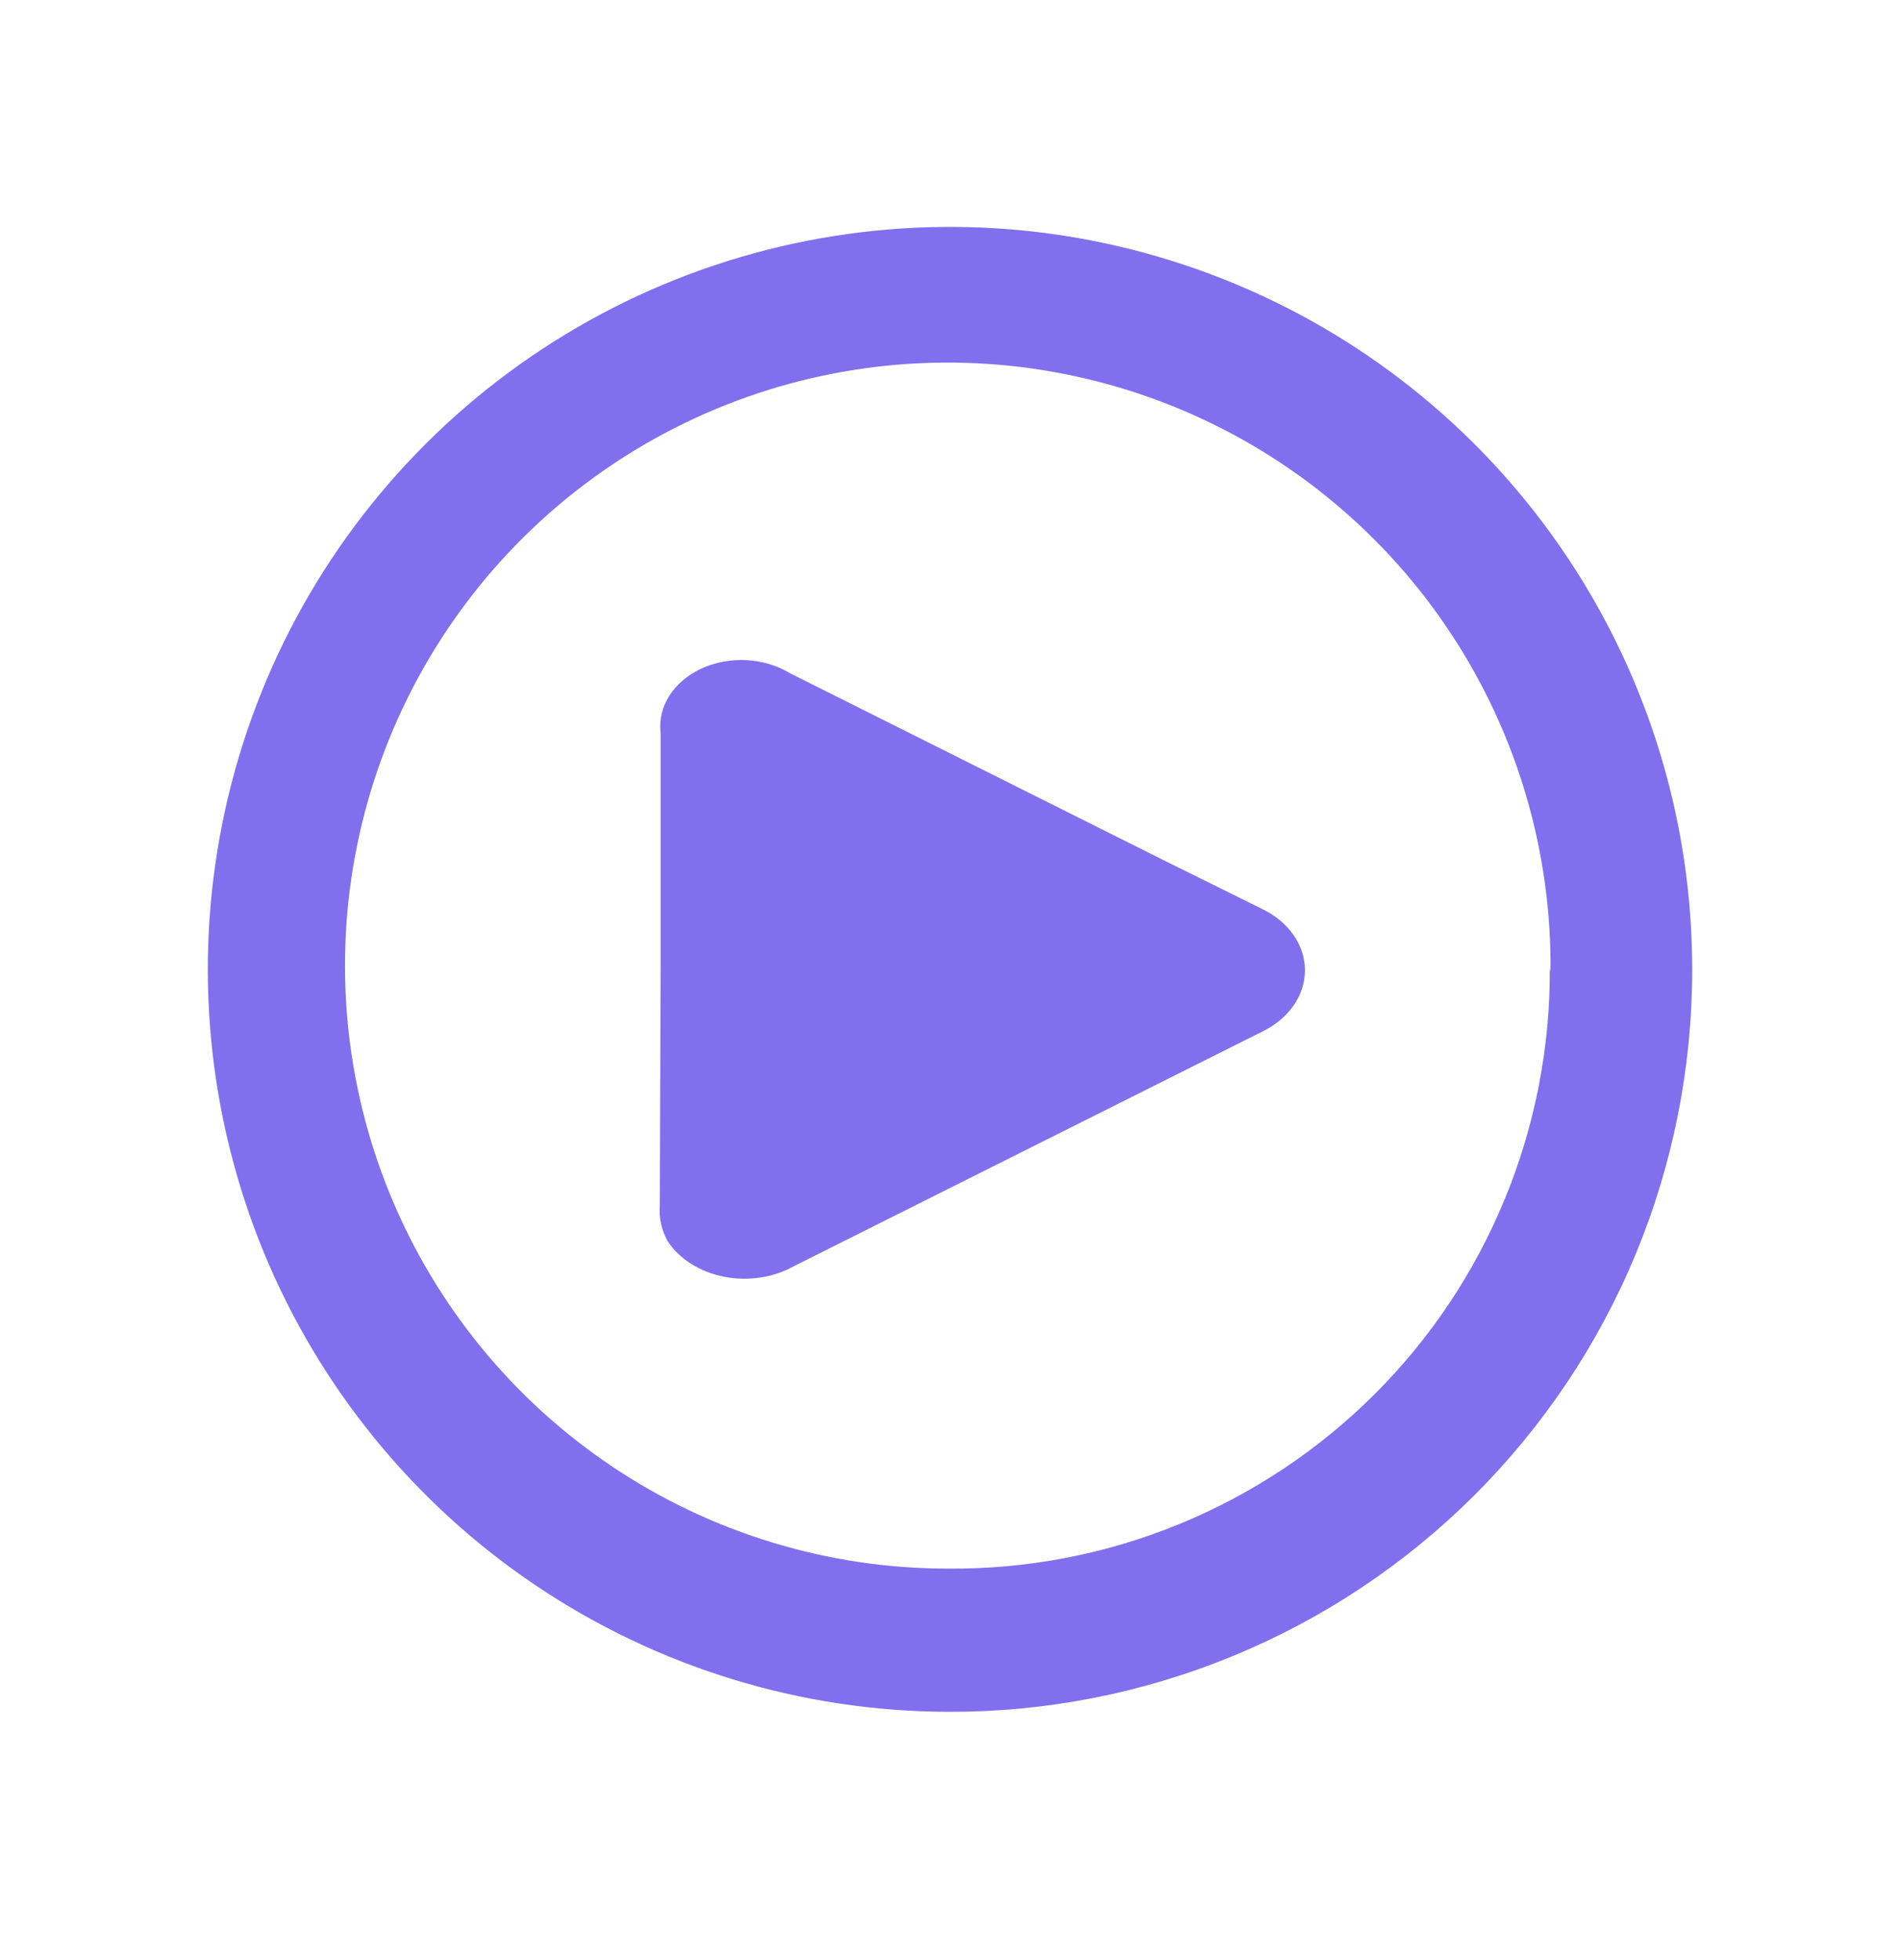
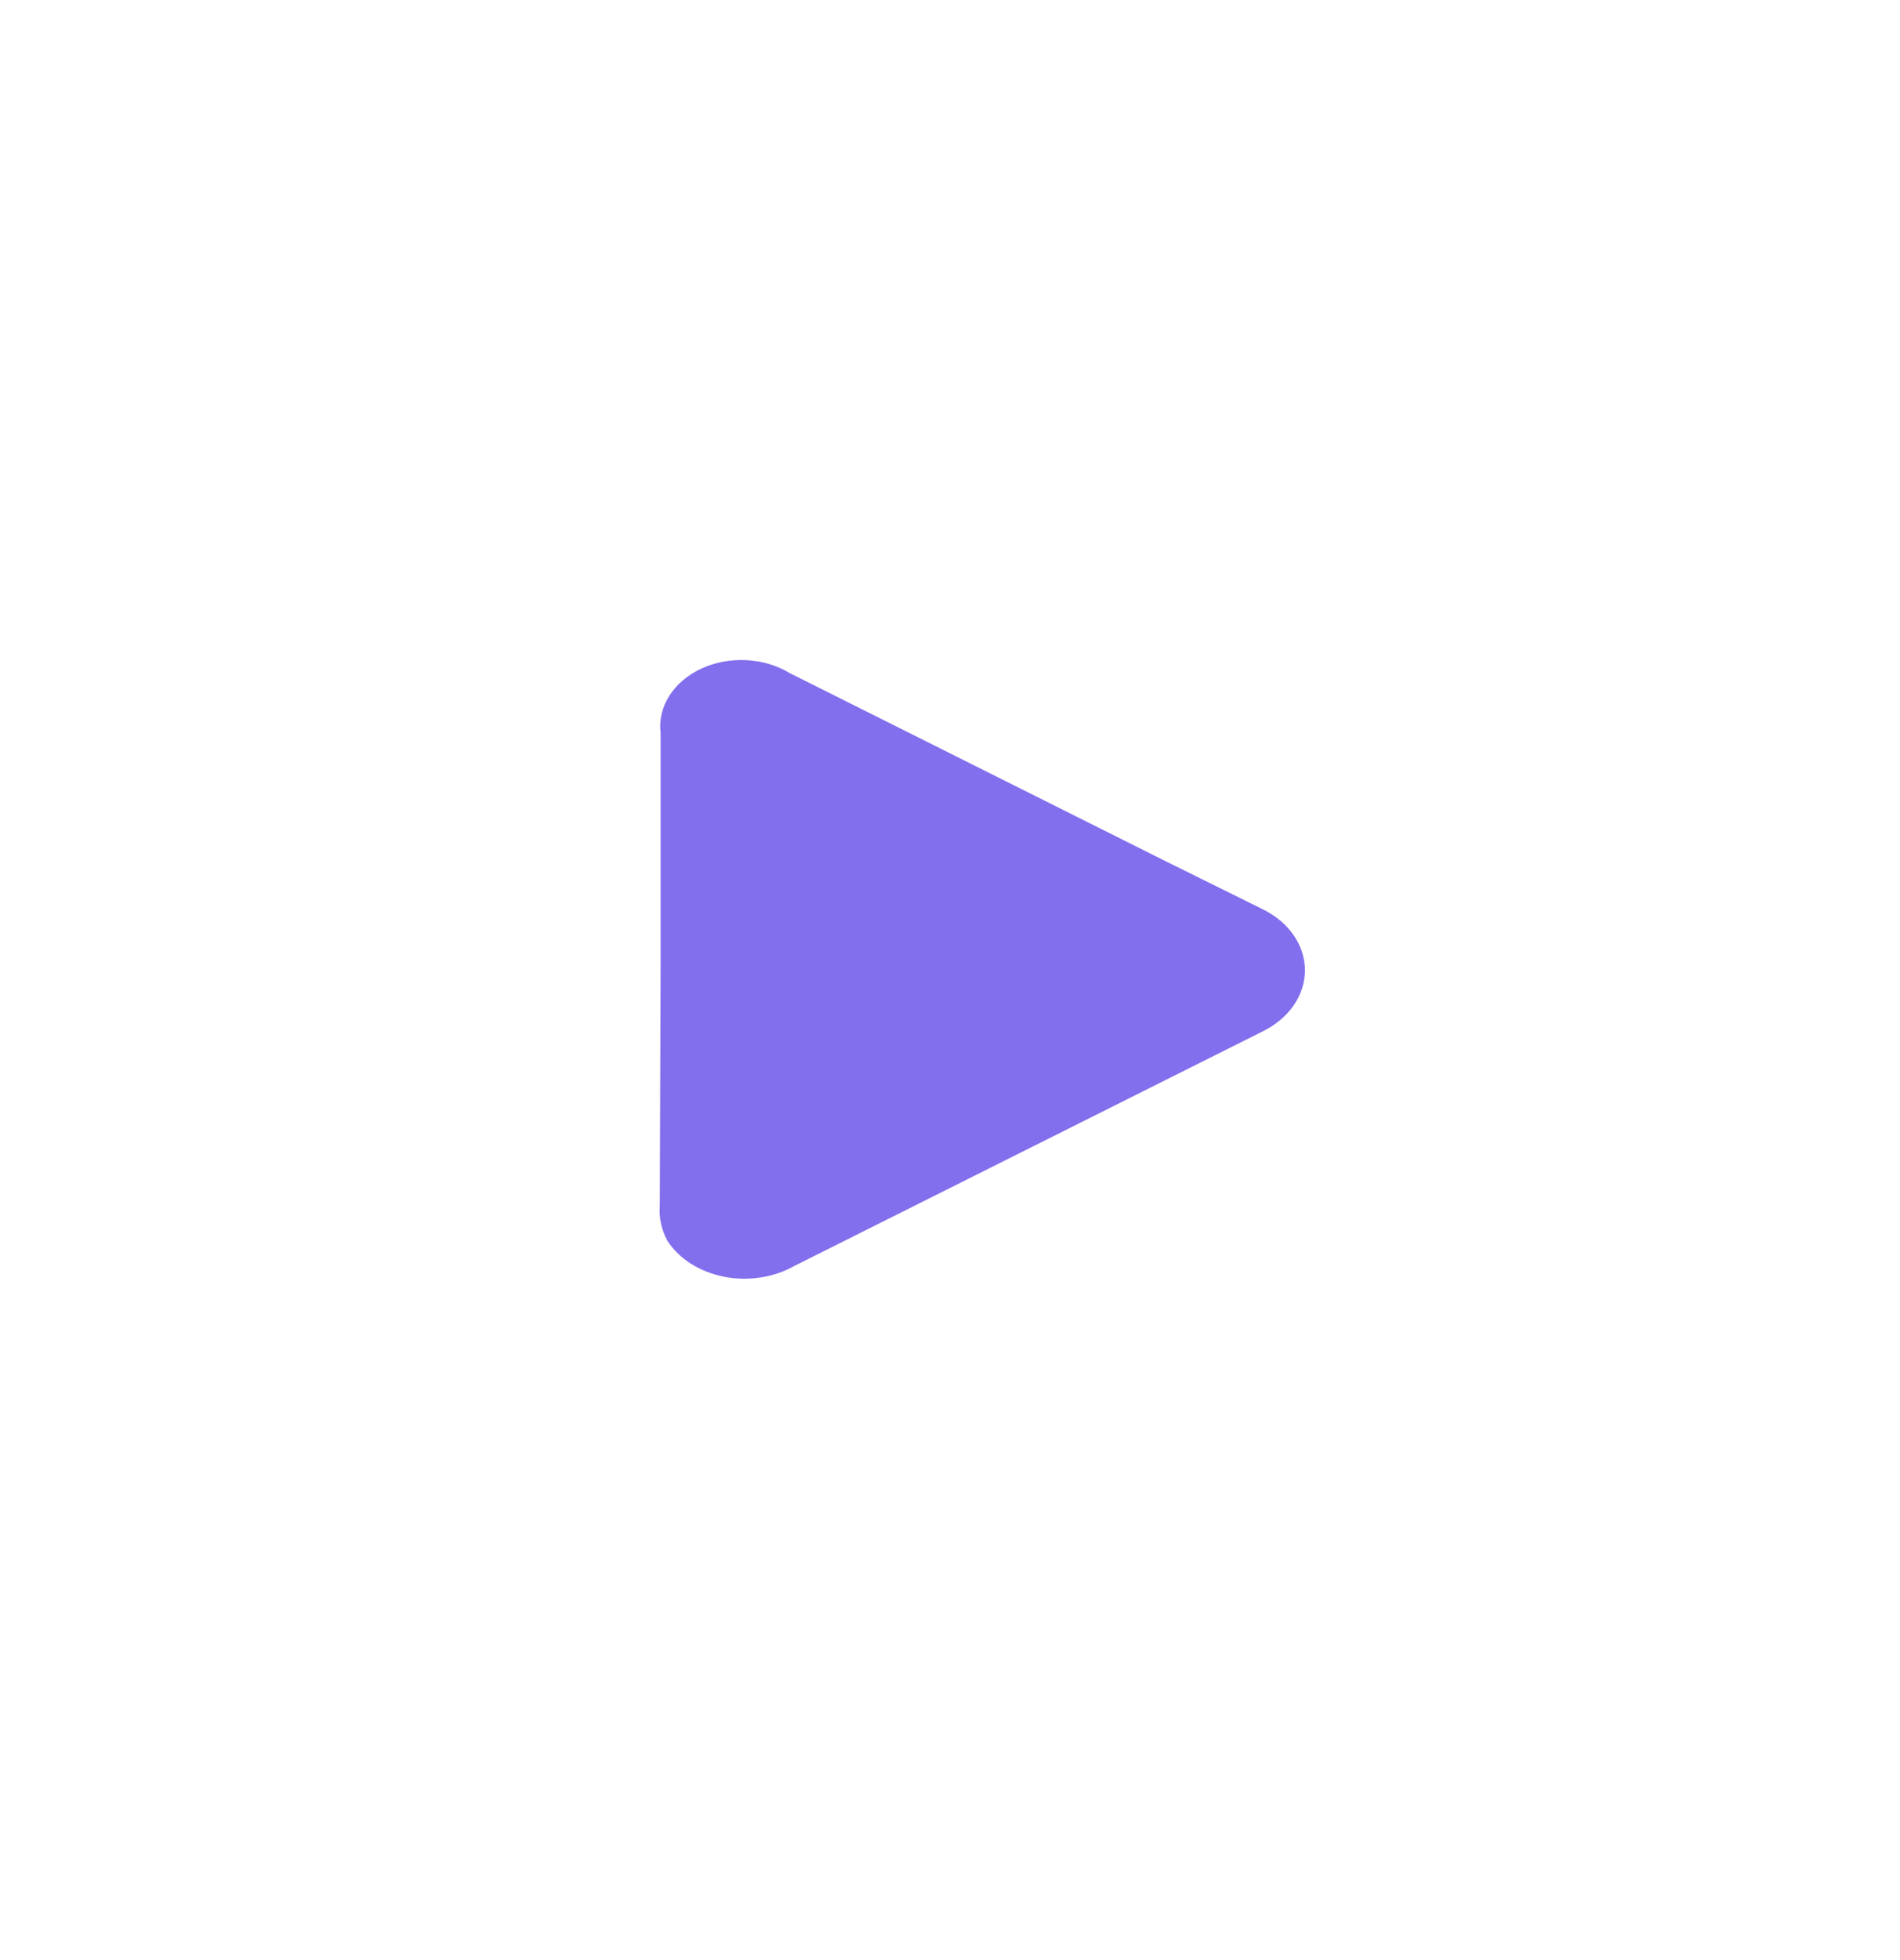
<svg xmlns="http://www.w3.org/2000/svg" width="32" height="33" viewBox="0 0 32 33" fill="none">
-   <path d="M15.962 28.82C13.491 28.813 11.077 28.073 9.026 26.694C6.976 25.316 5.379 23.36 4.439 21.075C3.5 18.789 3.258 16.276 3.746 13.854C4.233 11.431 5.428 9.207 7.179 7.464C8.93 5.72 11.159 4.534 13.583 4.056C16.008 3.578 18.519 3.83 20.801 4.779C23.083 5.728 25.032 7.332 26.402 9.389C27.773 11.445 28.503 13.862 28.5 16.333C28.5 17.977 28.175 19.605 27.545 21.123C26.914 22.642 25.99 24.02 24.825 25.181C23.66 26.341 22.277 27.26 20.756 27.884C19.235 28.509 17.606 28.827 15.962 28.82V28.82ZM26.114 16.358C26.134 14.346 25.556 12.373 24.453 10.691C23.35 9.008 21.771 7.691 19.918 6.907C18.065 6.123 16.02 5.907 14.044 6.287C12.068 6.668 10.25 7.626 8.82 9.042C7.39 10.458 6.413 12.267 6.013 14.239C5.613 16.211 5.808 18.257 6.573 20.118C7.338 21.979 8.64 23.571 10.311 24.691C11.983 25.811 13.95 26.409 15.962 26.409C17.295 26.421 18.616 26.168 19.85 25.664C21.084 25.16 22.205 24.416 23.149 23.475C24.093 22.533 24.84 21.414 25.346 20.181C25.853 18.949 26.11 17.628 26.102 16.295L26.114 16.358Z" fill="#826FED" />
  <path d="M11.126 16.3V12.34C11.1 12.125 11.15 11.908 11.272 11.716C11.393 11.523 11.581 11.364 11.811 11.257C12.041 11.15 12.305 11.101 12.569 11.114C12.833 11.127 13.087 11.203 13.3 11.332L19.585 14.476L21.259 15.304C21.478 15.41 21.66 15.561 21.786 15.742C21.912 15.923 21.978 16.128 21.978 16.336C21.978 16.544 21.912 16.749 21.786 16.93C21.66 17.11 21.478 17.262 21.259 17.368L13.373 21.316C13.203 21.412 13.01 21.477 12.807 21.508C12.603 21.539 12.394 21.535 12.193 21.495C11.992 21.455 11.804 21.381 11.64 21.278C11.477 21.175 11.341 21.044 11.244 20.896C11.141 20.707 11.095 20.501 11.112 20.296L11.126 16.3Z" fill="#826FED" />
</svg>